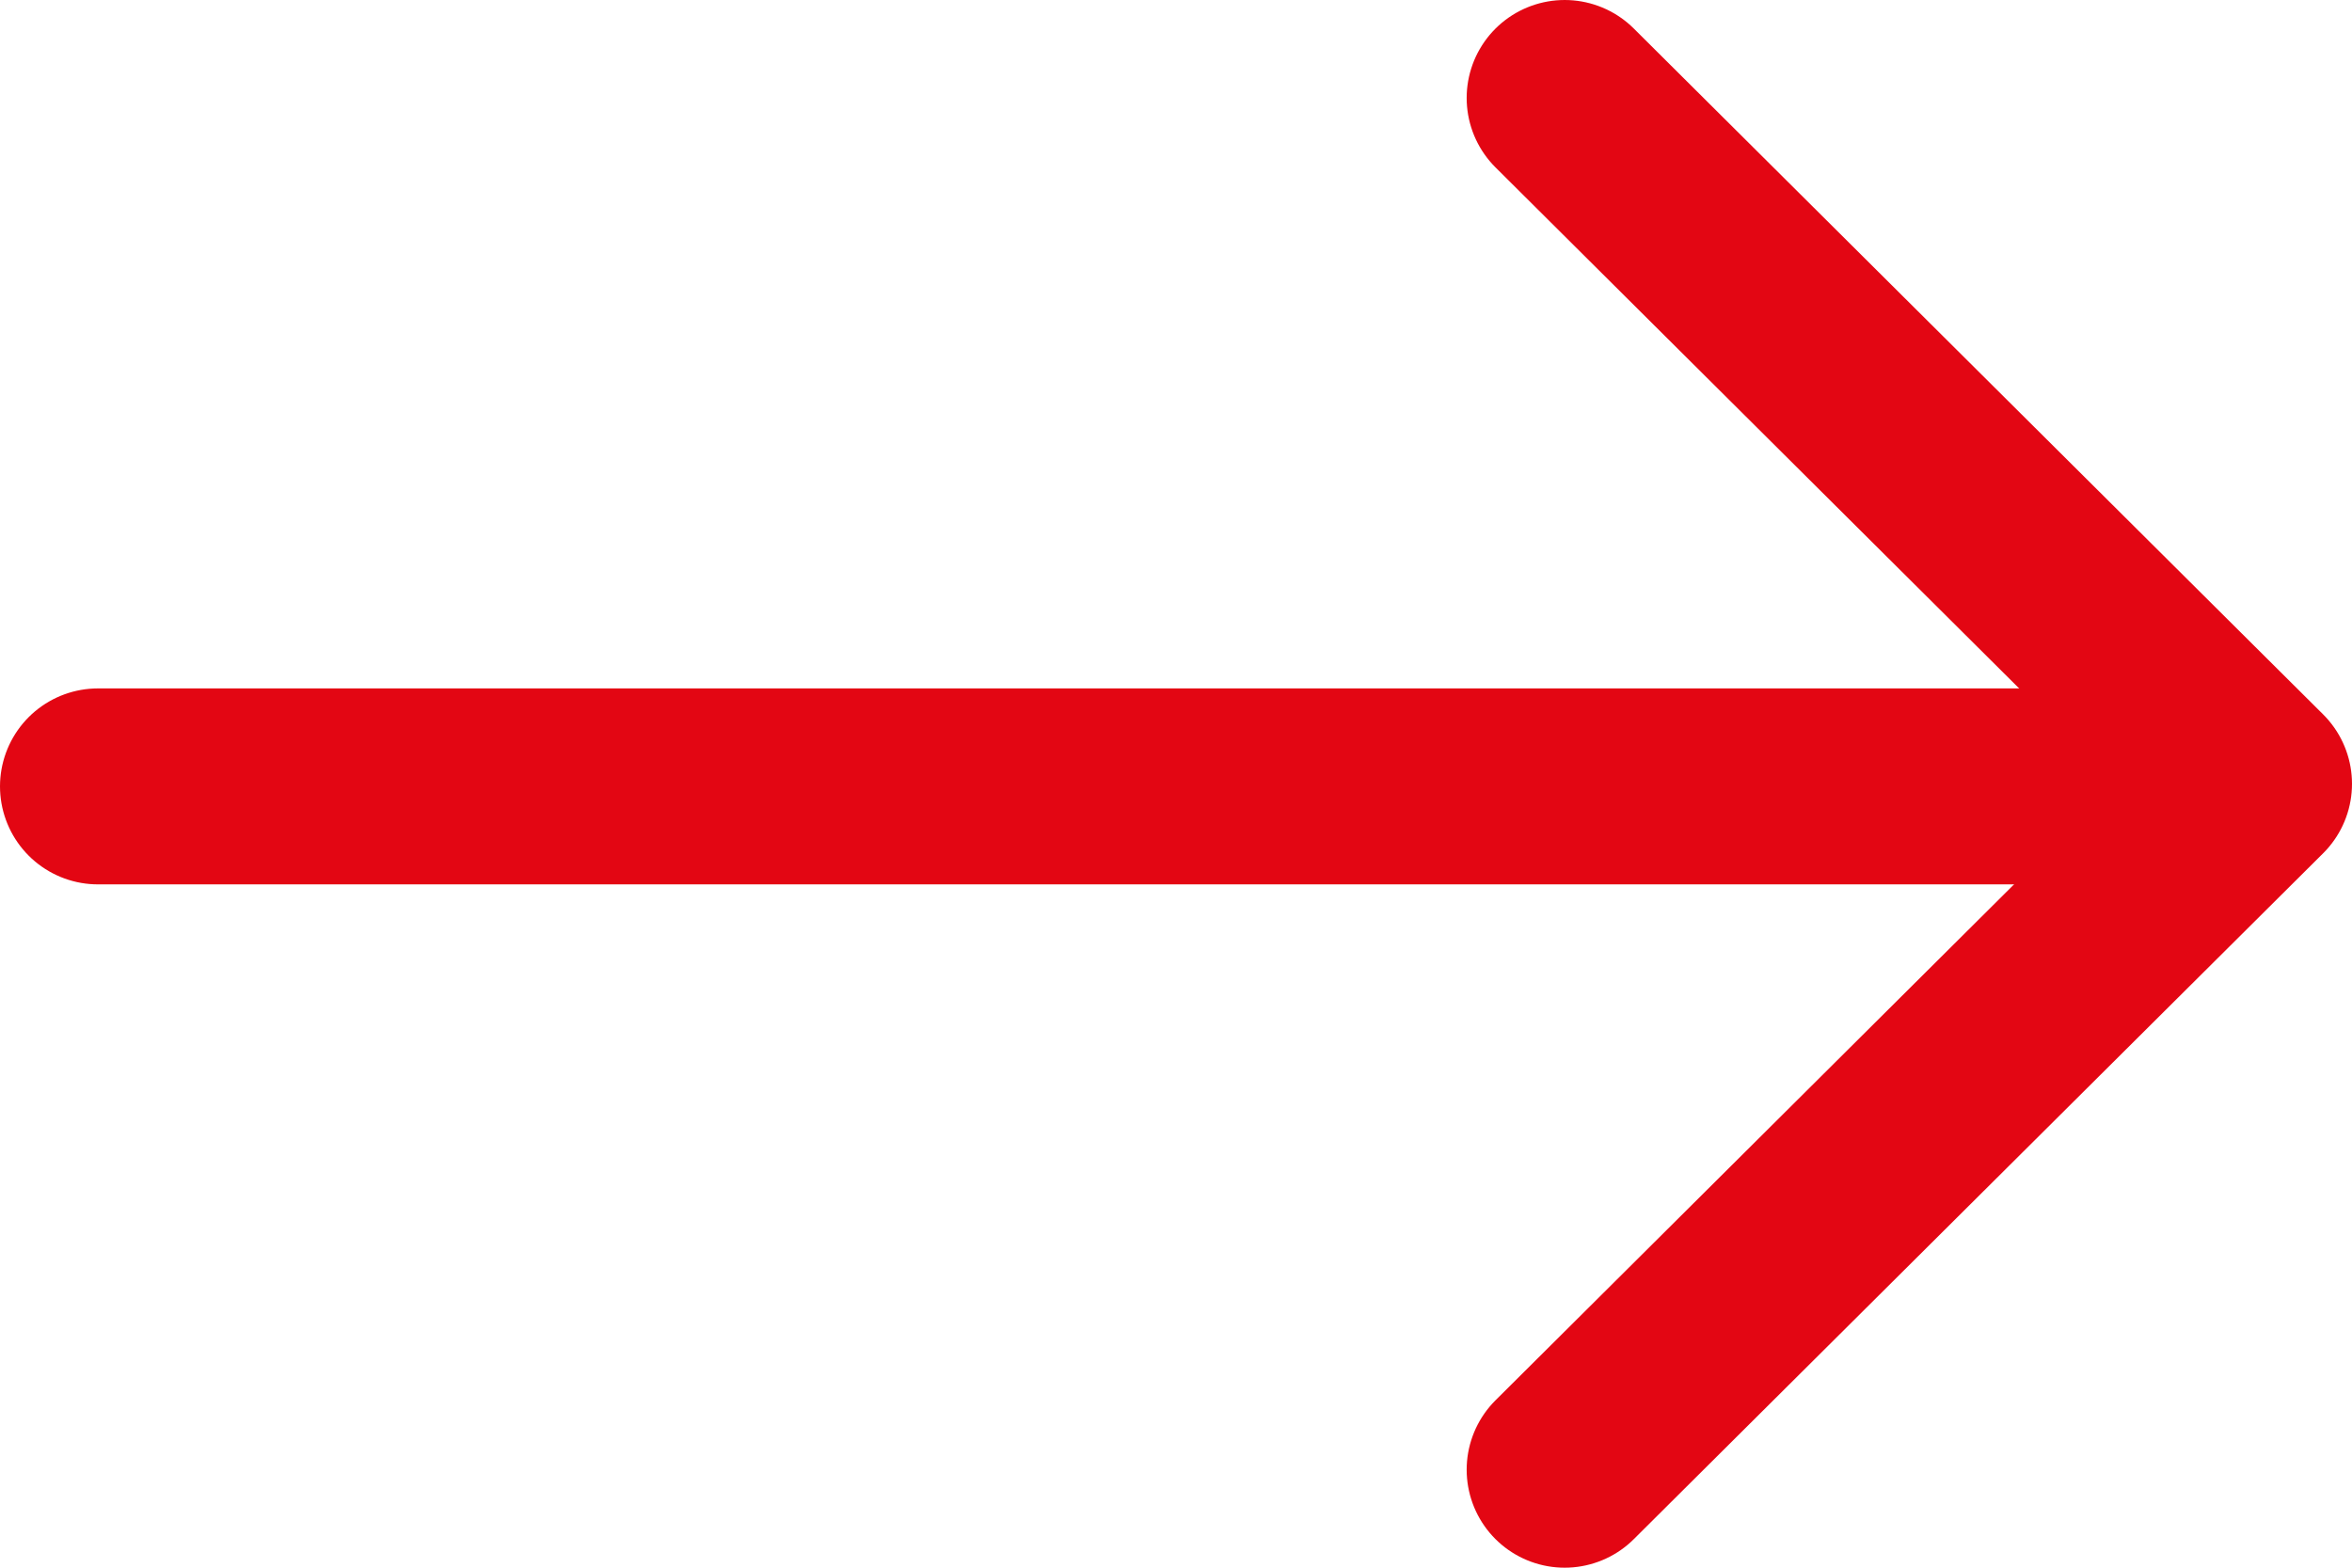
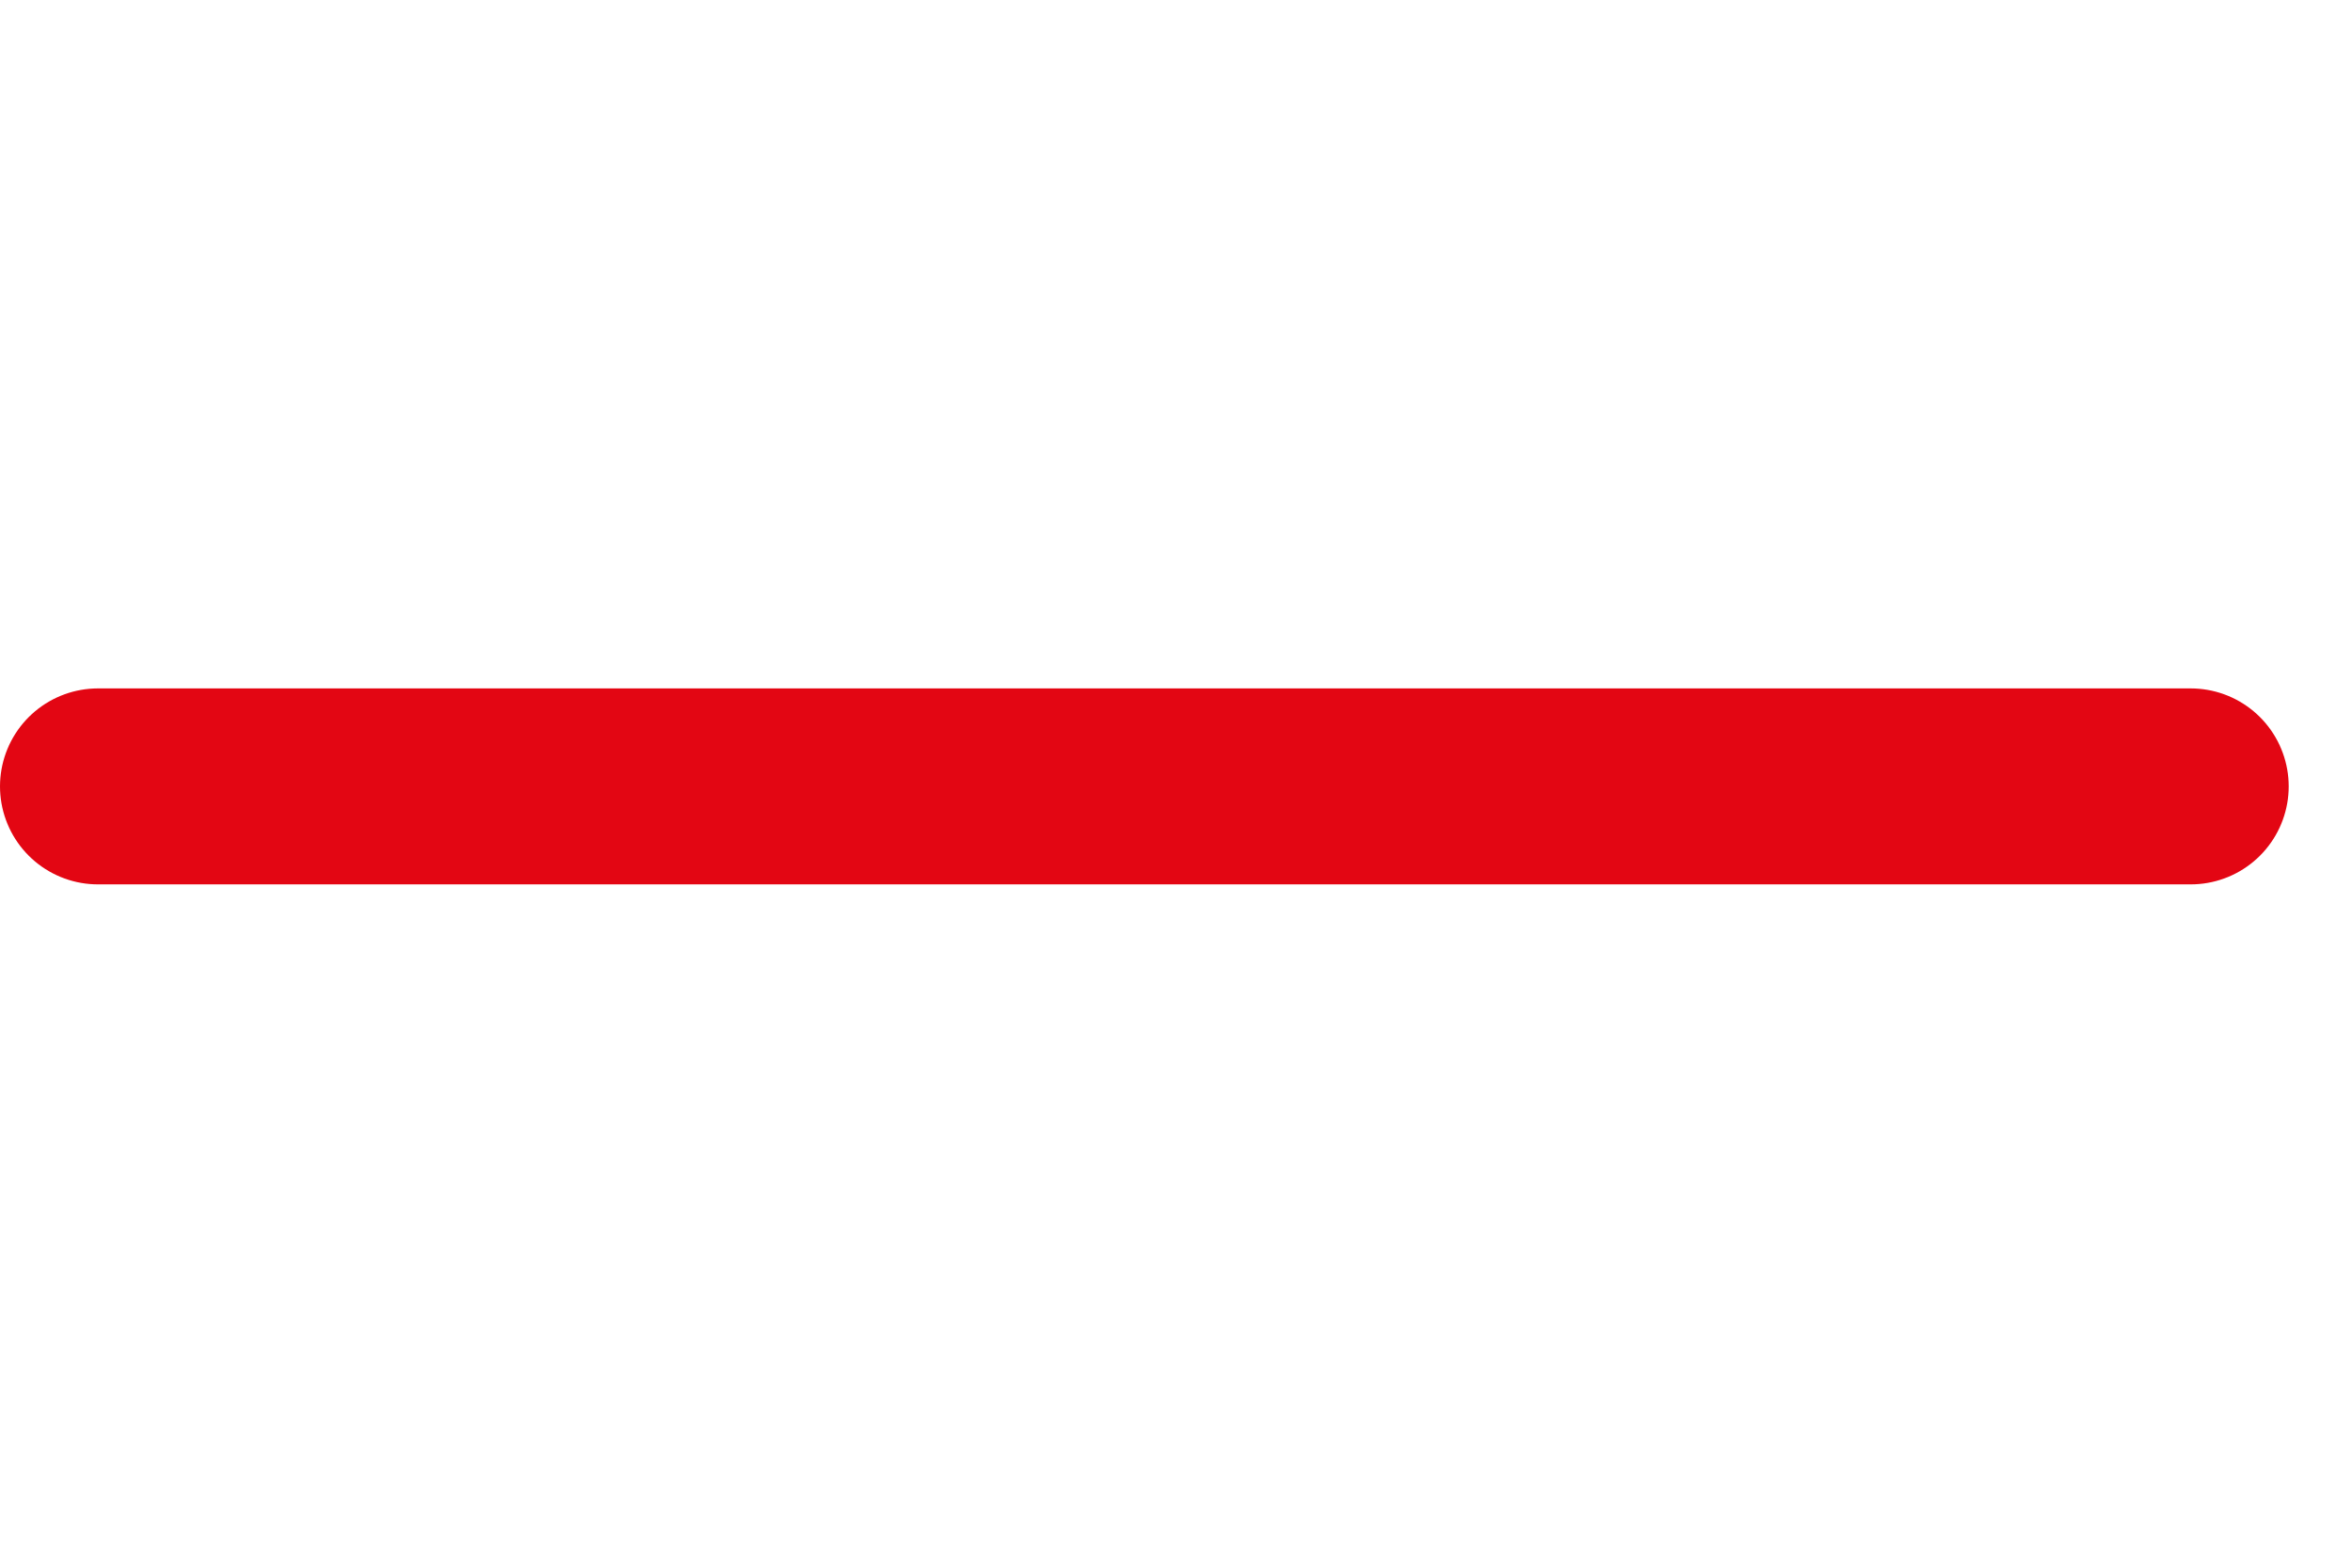
<svg xmlns="http://www.w3.org/2000/svg" width="24" height="16" viewBox="0 0 24 16">
  <g>
    <g>
      <g>
        <g>
          <g>
            <path fill="none" stroke="#e30613" stroke-linecap="round" stroke-miterlimit="50" stroke-width="2" d="M1 8.026h21.354" />
          </g>
          <g>
-             <path fill="none" stroke="#e30613" stroke-linecap="round" stroke-linejoin="round" stroke-miterlimit="50" stroke-width="2" d="M15.966 1v0L23 8v0l-7.034 7v0" />
-           </g>
+             </g>
        </g>
      </g>
    </g>
  </g>
</svg>